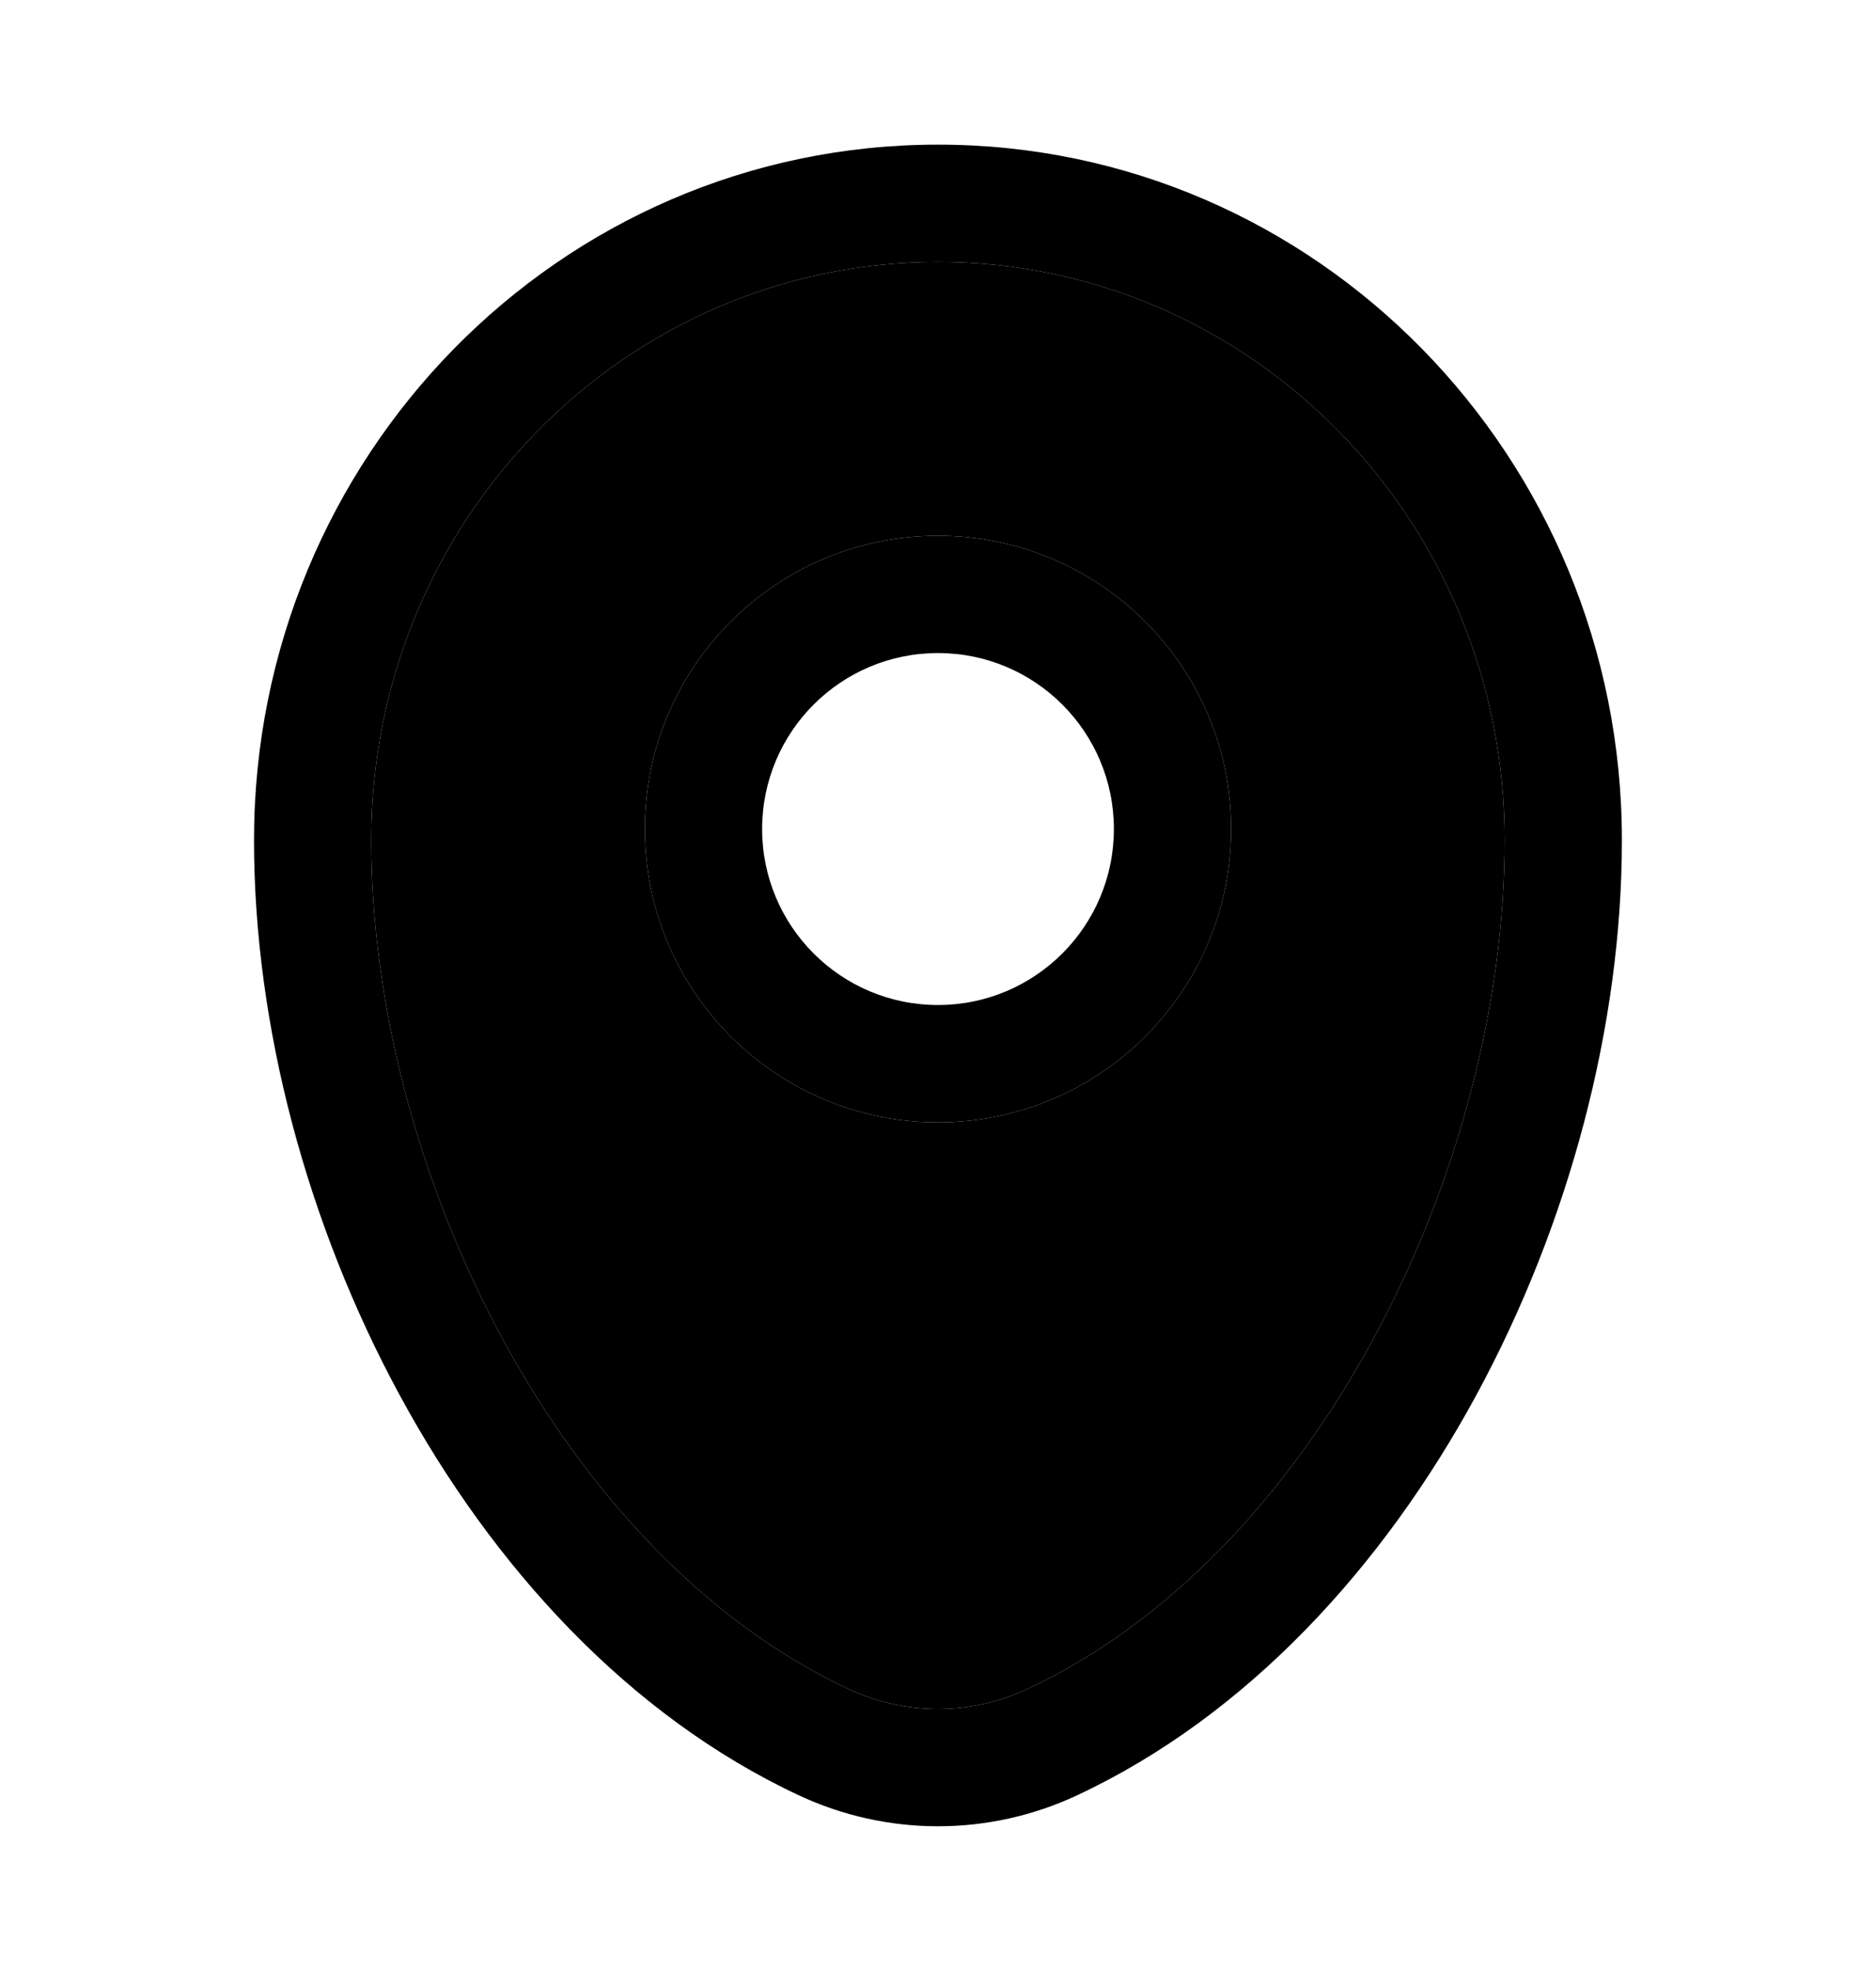
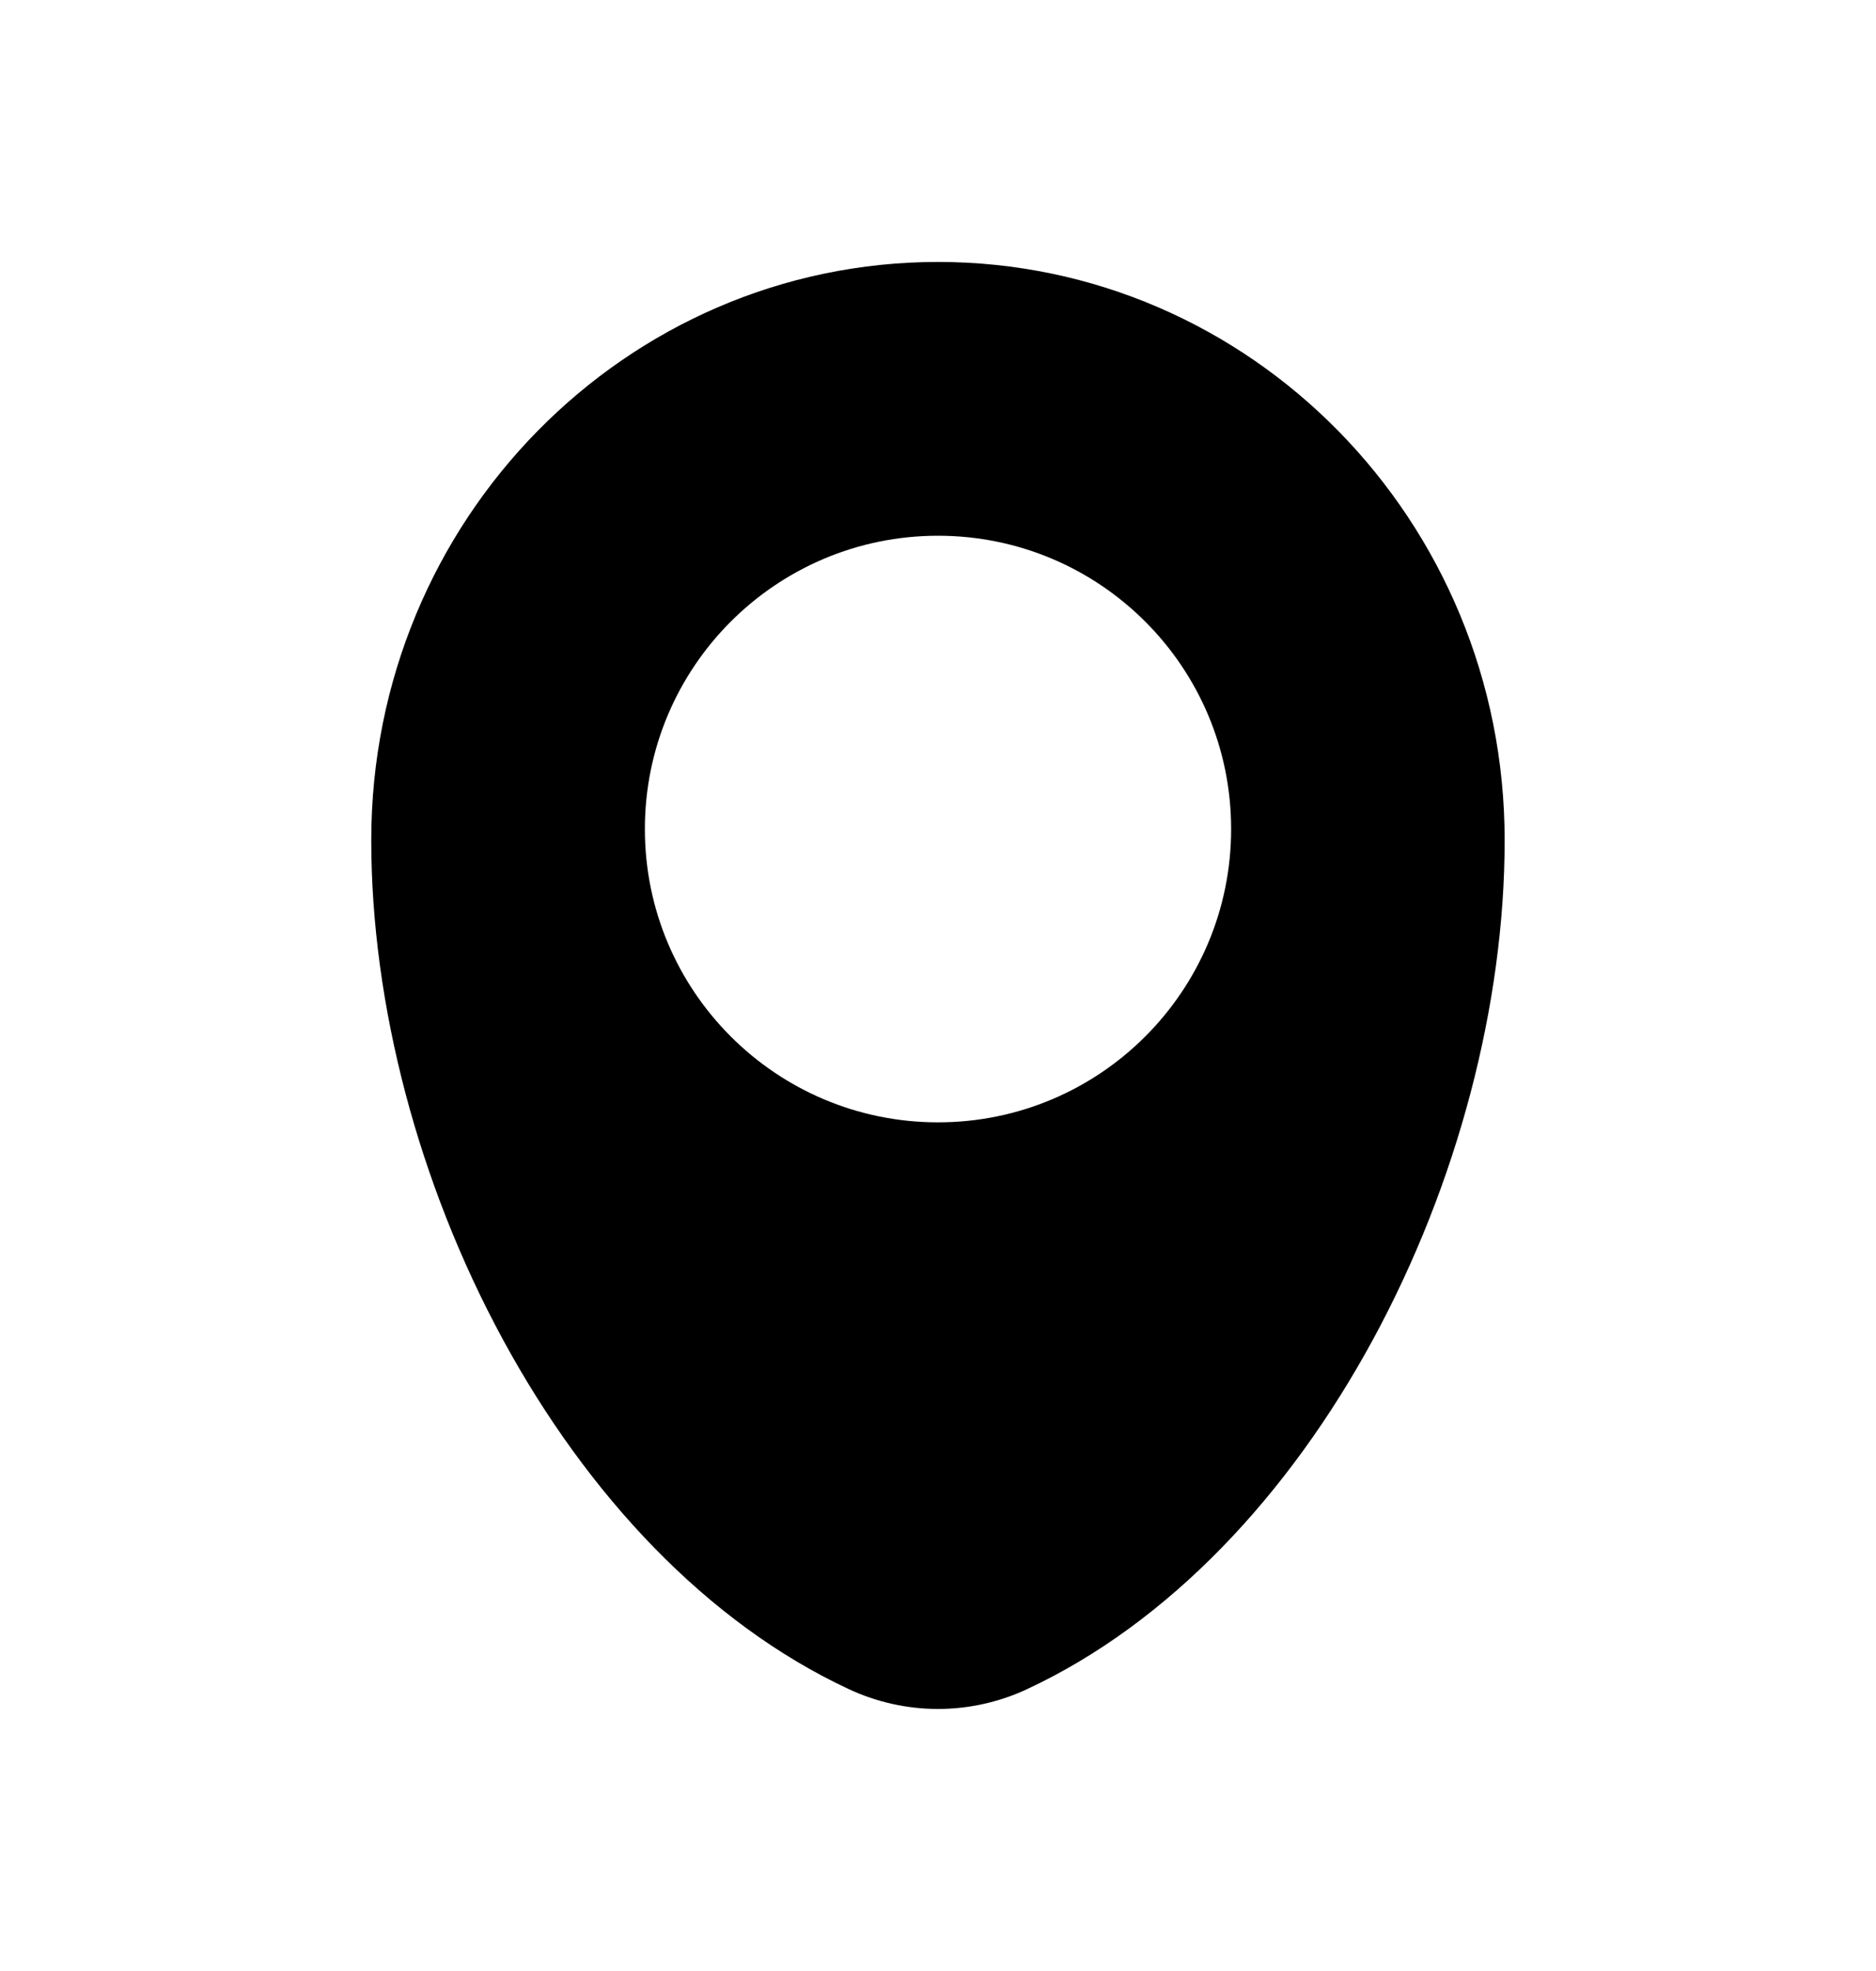
<svg xmlns="http://www.w3.org/2000/svg" width="20" height="21" viewBox="0 0 20 21" fill="none">
-   <path fill-rule="evenodd" clip-rule="evenodd" d="M2.708 8.952C2.708 4.87 5.962 1.541 10 1.541C14.037 1.541 17.291 4.87 17.291 8.952C17.291 10.923 16.73 13.039 15.737 14.868C14.745 16.694 13.296 18.28 11.483 19.128C10.542 19.568 9.458 19.568 8.516 19.128C6.703 18.28 5.254 16.694 4.263 14.868C3.27 13.039 2.708 10.923 2.708 8.952ZM10 2.791C6.673 2.791 3.958 5.539 3.958 8.952C3.958 10.7 4.46 12.612 5.361 14.271C6.263 15.932 7.538 17.291 9.045 17.995C9.651 18.279 10.348 18.279 10.954 17.995C12.461 17.291 13.736 15.932 14.638 14.271C15.539 12.612 16.041 10.7 16.041 8.952C16.041 5.539 13.326 2.791 10 2.791ZM10 6.958C8.964 6.958 8.125 7.797 8.125 8.833C8.125 9.868 8.964 10.708 10 10.708C11.035 10.708 11.875 9.868 11.875 8.833C11.875 7.797 11.035 6.958 10 6.958ZM6.875 8.833C6.875 7.107 8.274 5.708 10 5.708C11.726 5.708 13.125 7.107 13.125 8.833C13.125 10.559 11.726 11.958 10 11.958C8.274 11.958 6.875 10.559 6.875 8.833Z" fill="black" />
  <path fill-rule="evenodd" clip-rule="evenodd" d="M3.958 8.952C3.958 5.539 6.673 2.791 10 2.791C13.326 2.791 16.041 5.539 16.041 8.952C16.041 10.7 15.539 12.612 14.638 14.271C13.736 15.932 12.461 17.291 10.954 17.995C10.348 18.279 9.651 18.279 9.045 17.995C7.538 17.291 6.263 15.932 5.361 14.271C4.46 12.612 3.958 10.7 3.958 8.952ZM6.875 8.833C6.875 7.107 8.274 5.708 10 5.708C11.726 5.708 13.125 7.107 13.125 8.833C13.125 10.559 11.726 11.958 10 11.958C8.274 11.958 6.875 10.559 6.875 8.833Z" fill="black" />
</svg>